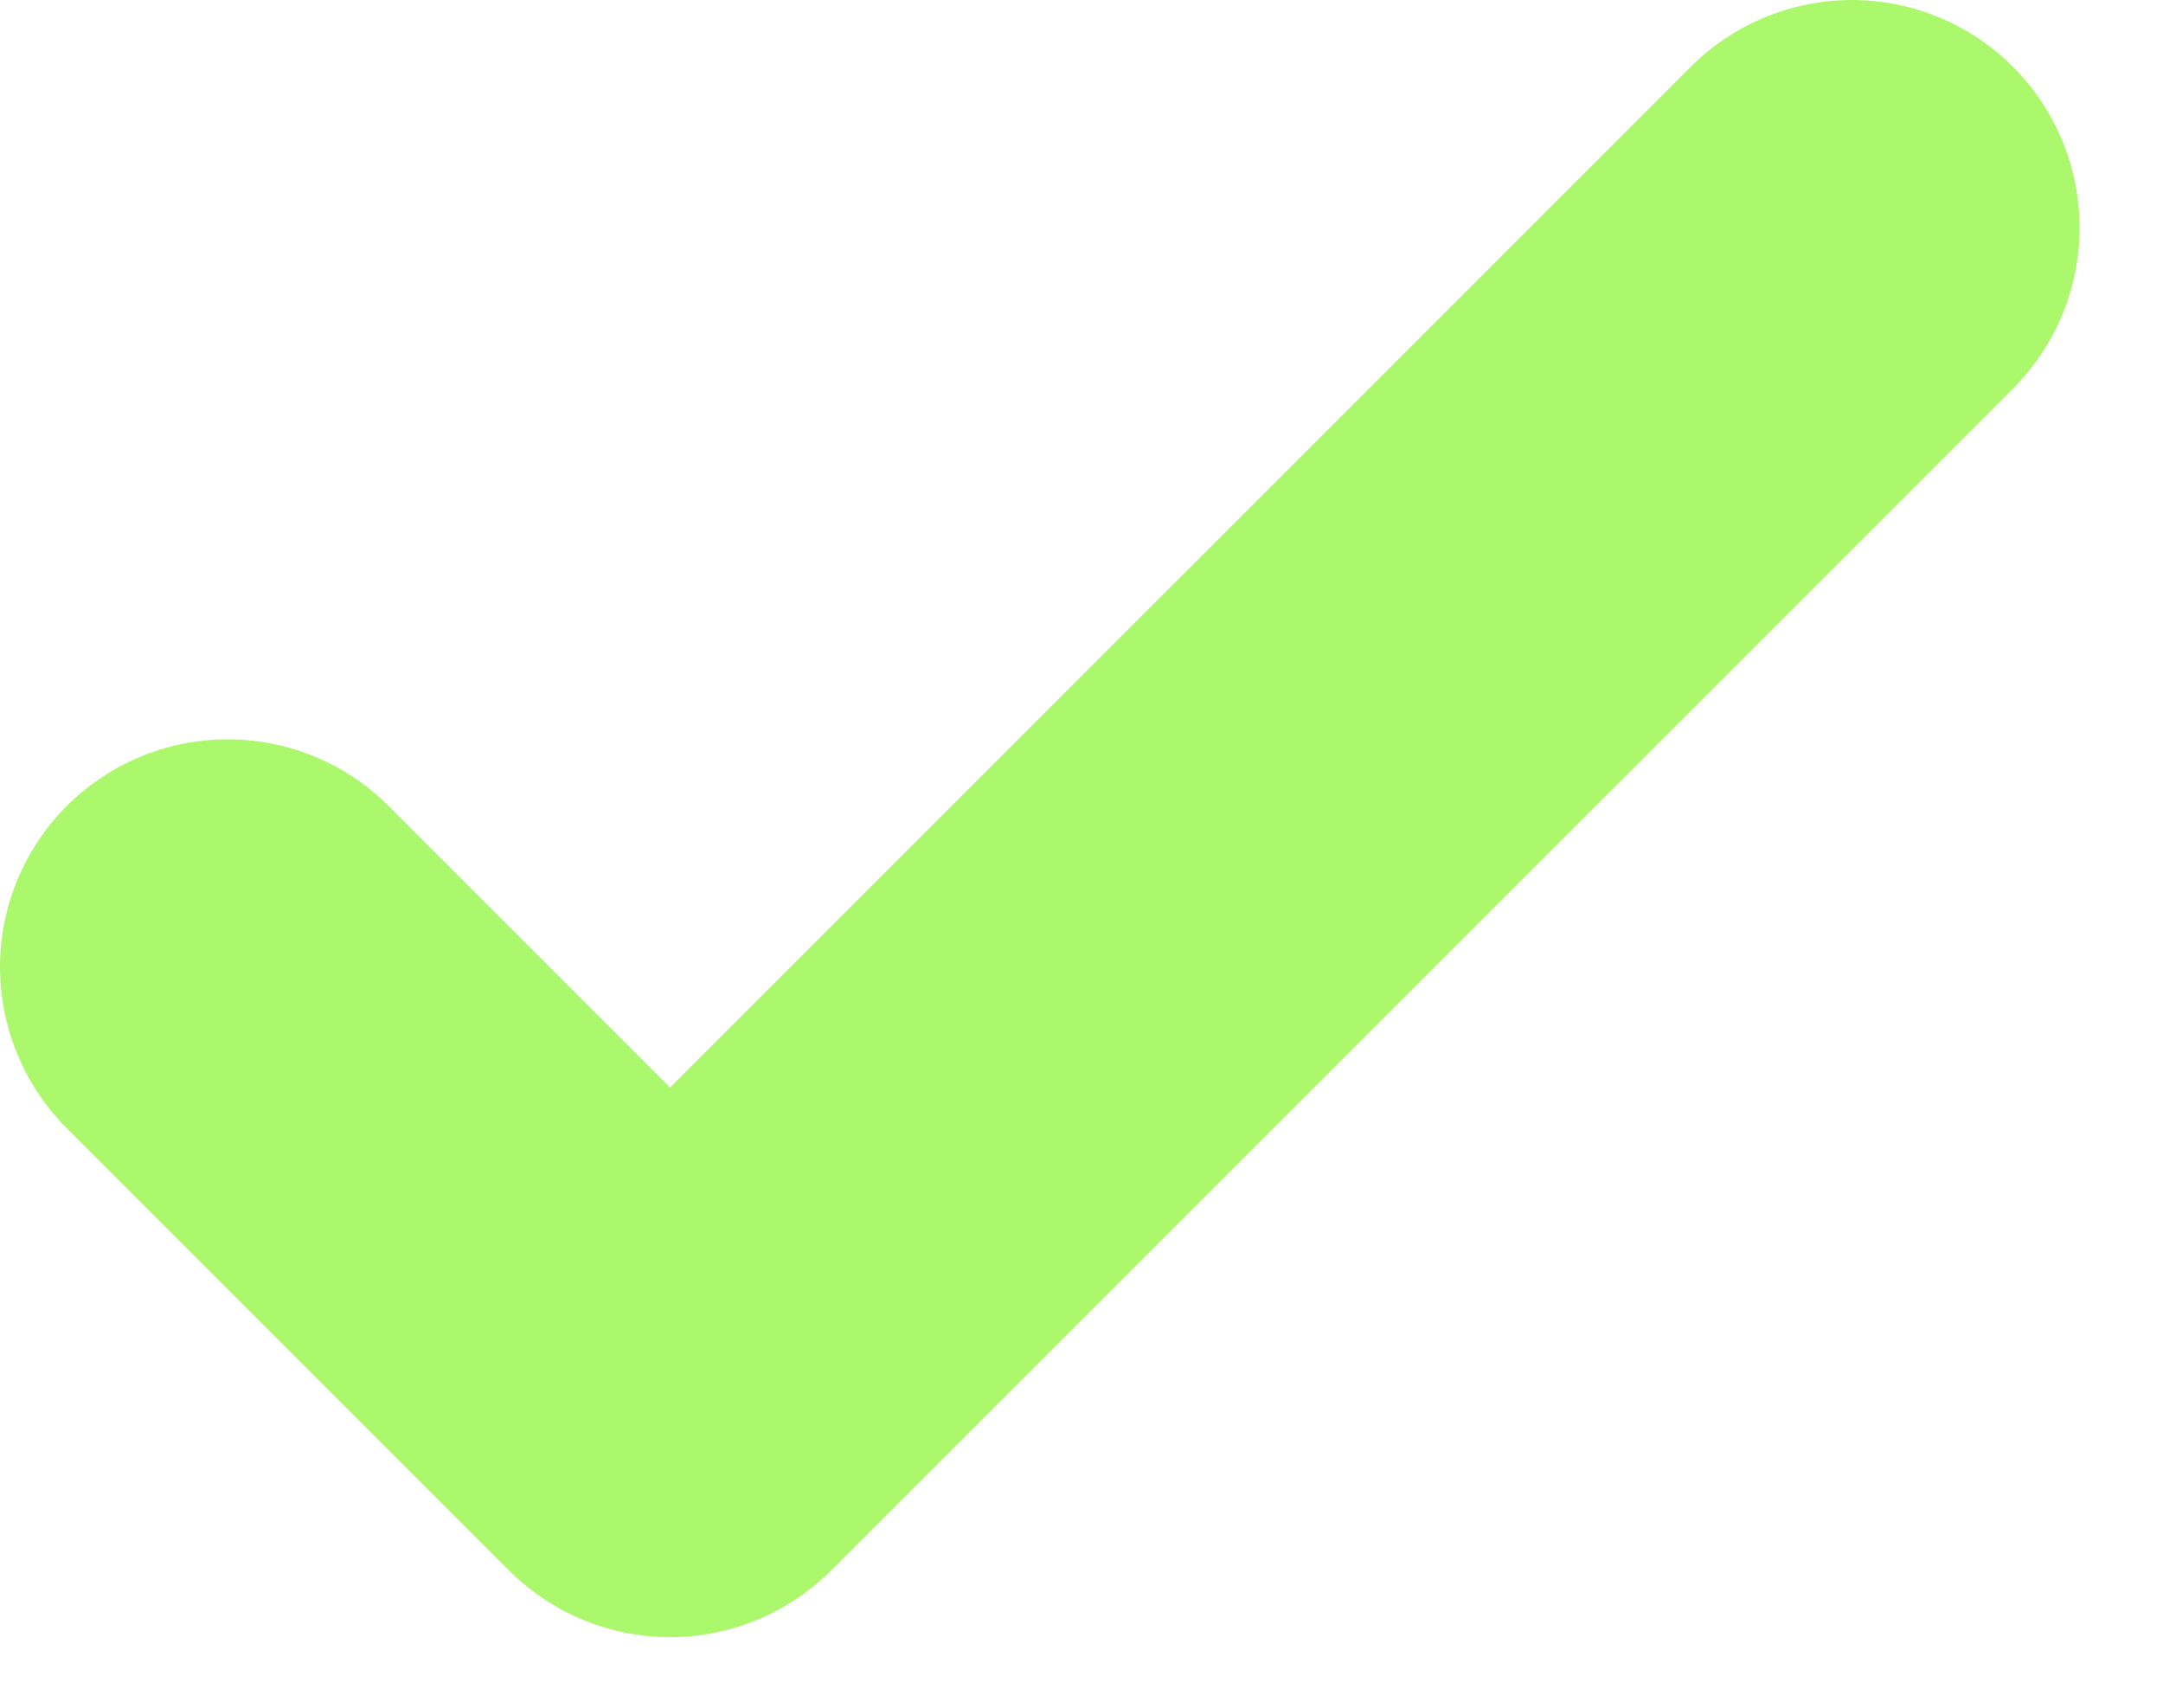
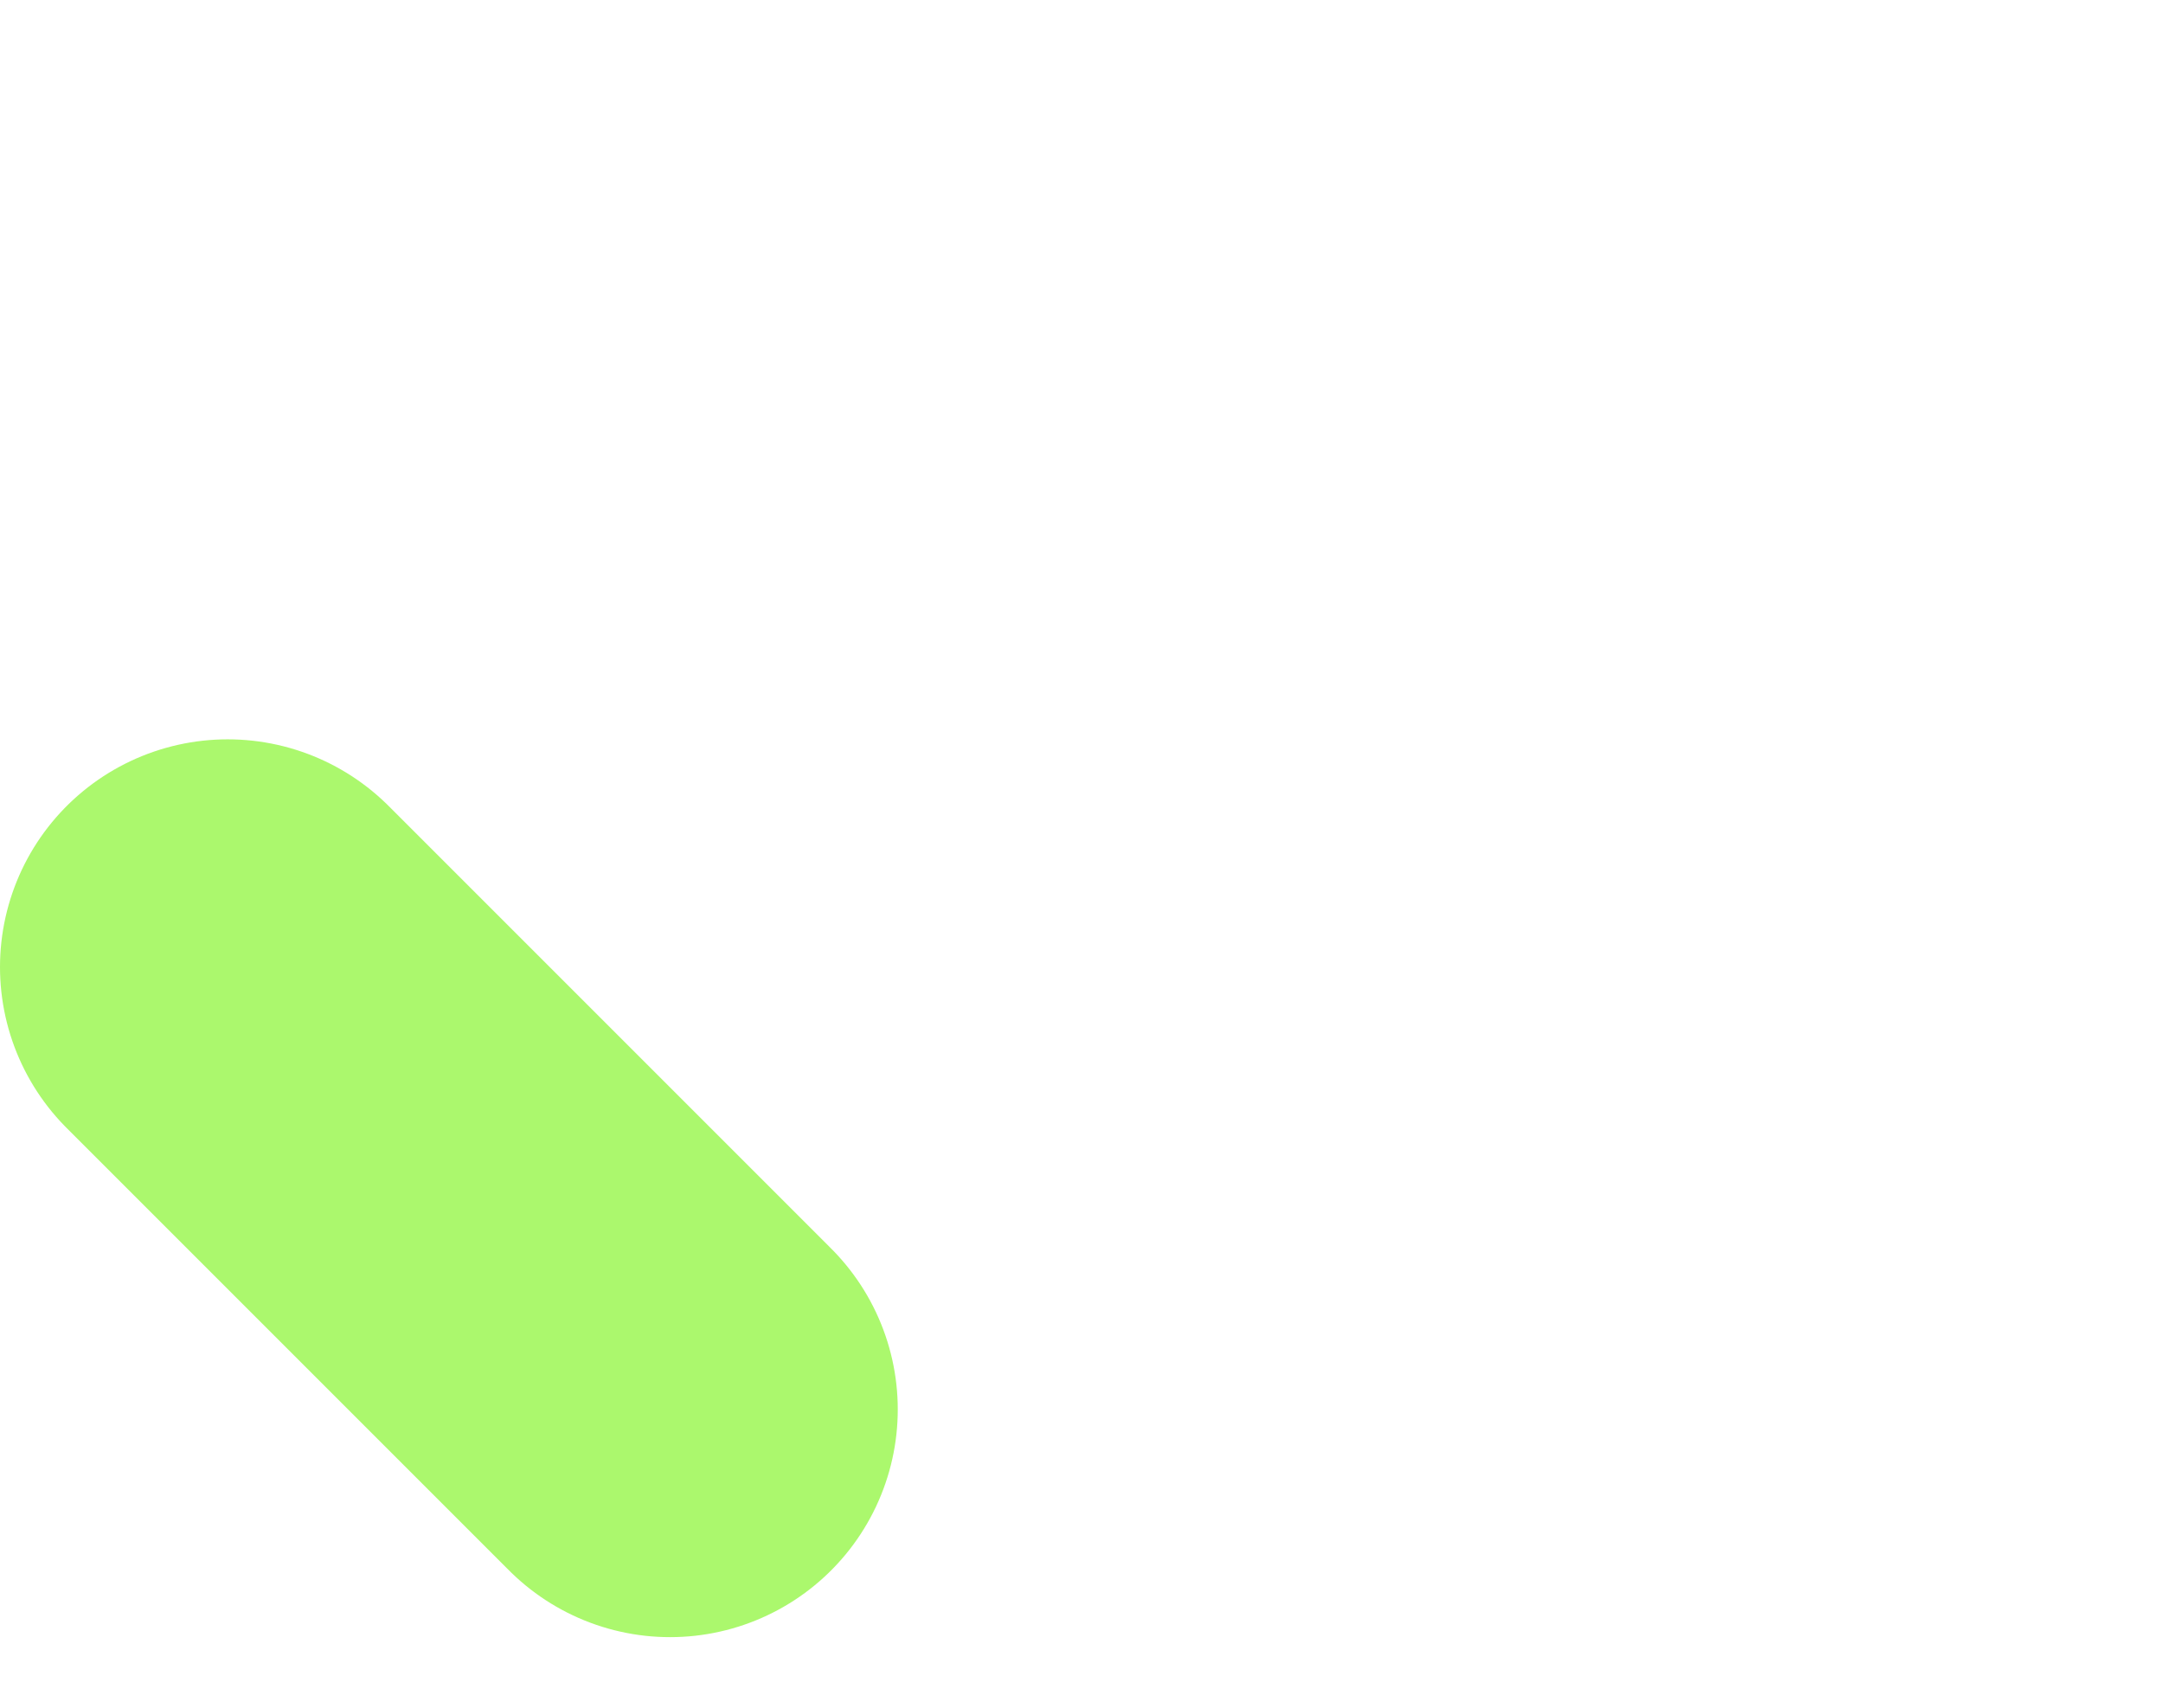
<svg xmlns="http://www.w3.org/2000/svg" width="19" height="15" viewBox="0 0 19 15" fill="none">
-   <path d="M2 8.494L5.886 12.38L16.267 2" stroke="#ABF86D" stroke-width="4" stroke-linecap="round" stroke-linejoin="round" />
+   <path d="M2 8.494L5.886 12.38" stroke="#ABF86D" stroke-width="4" stroke-linecap="round" stroke-linejoin="round" />
</svg>